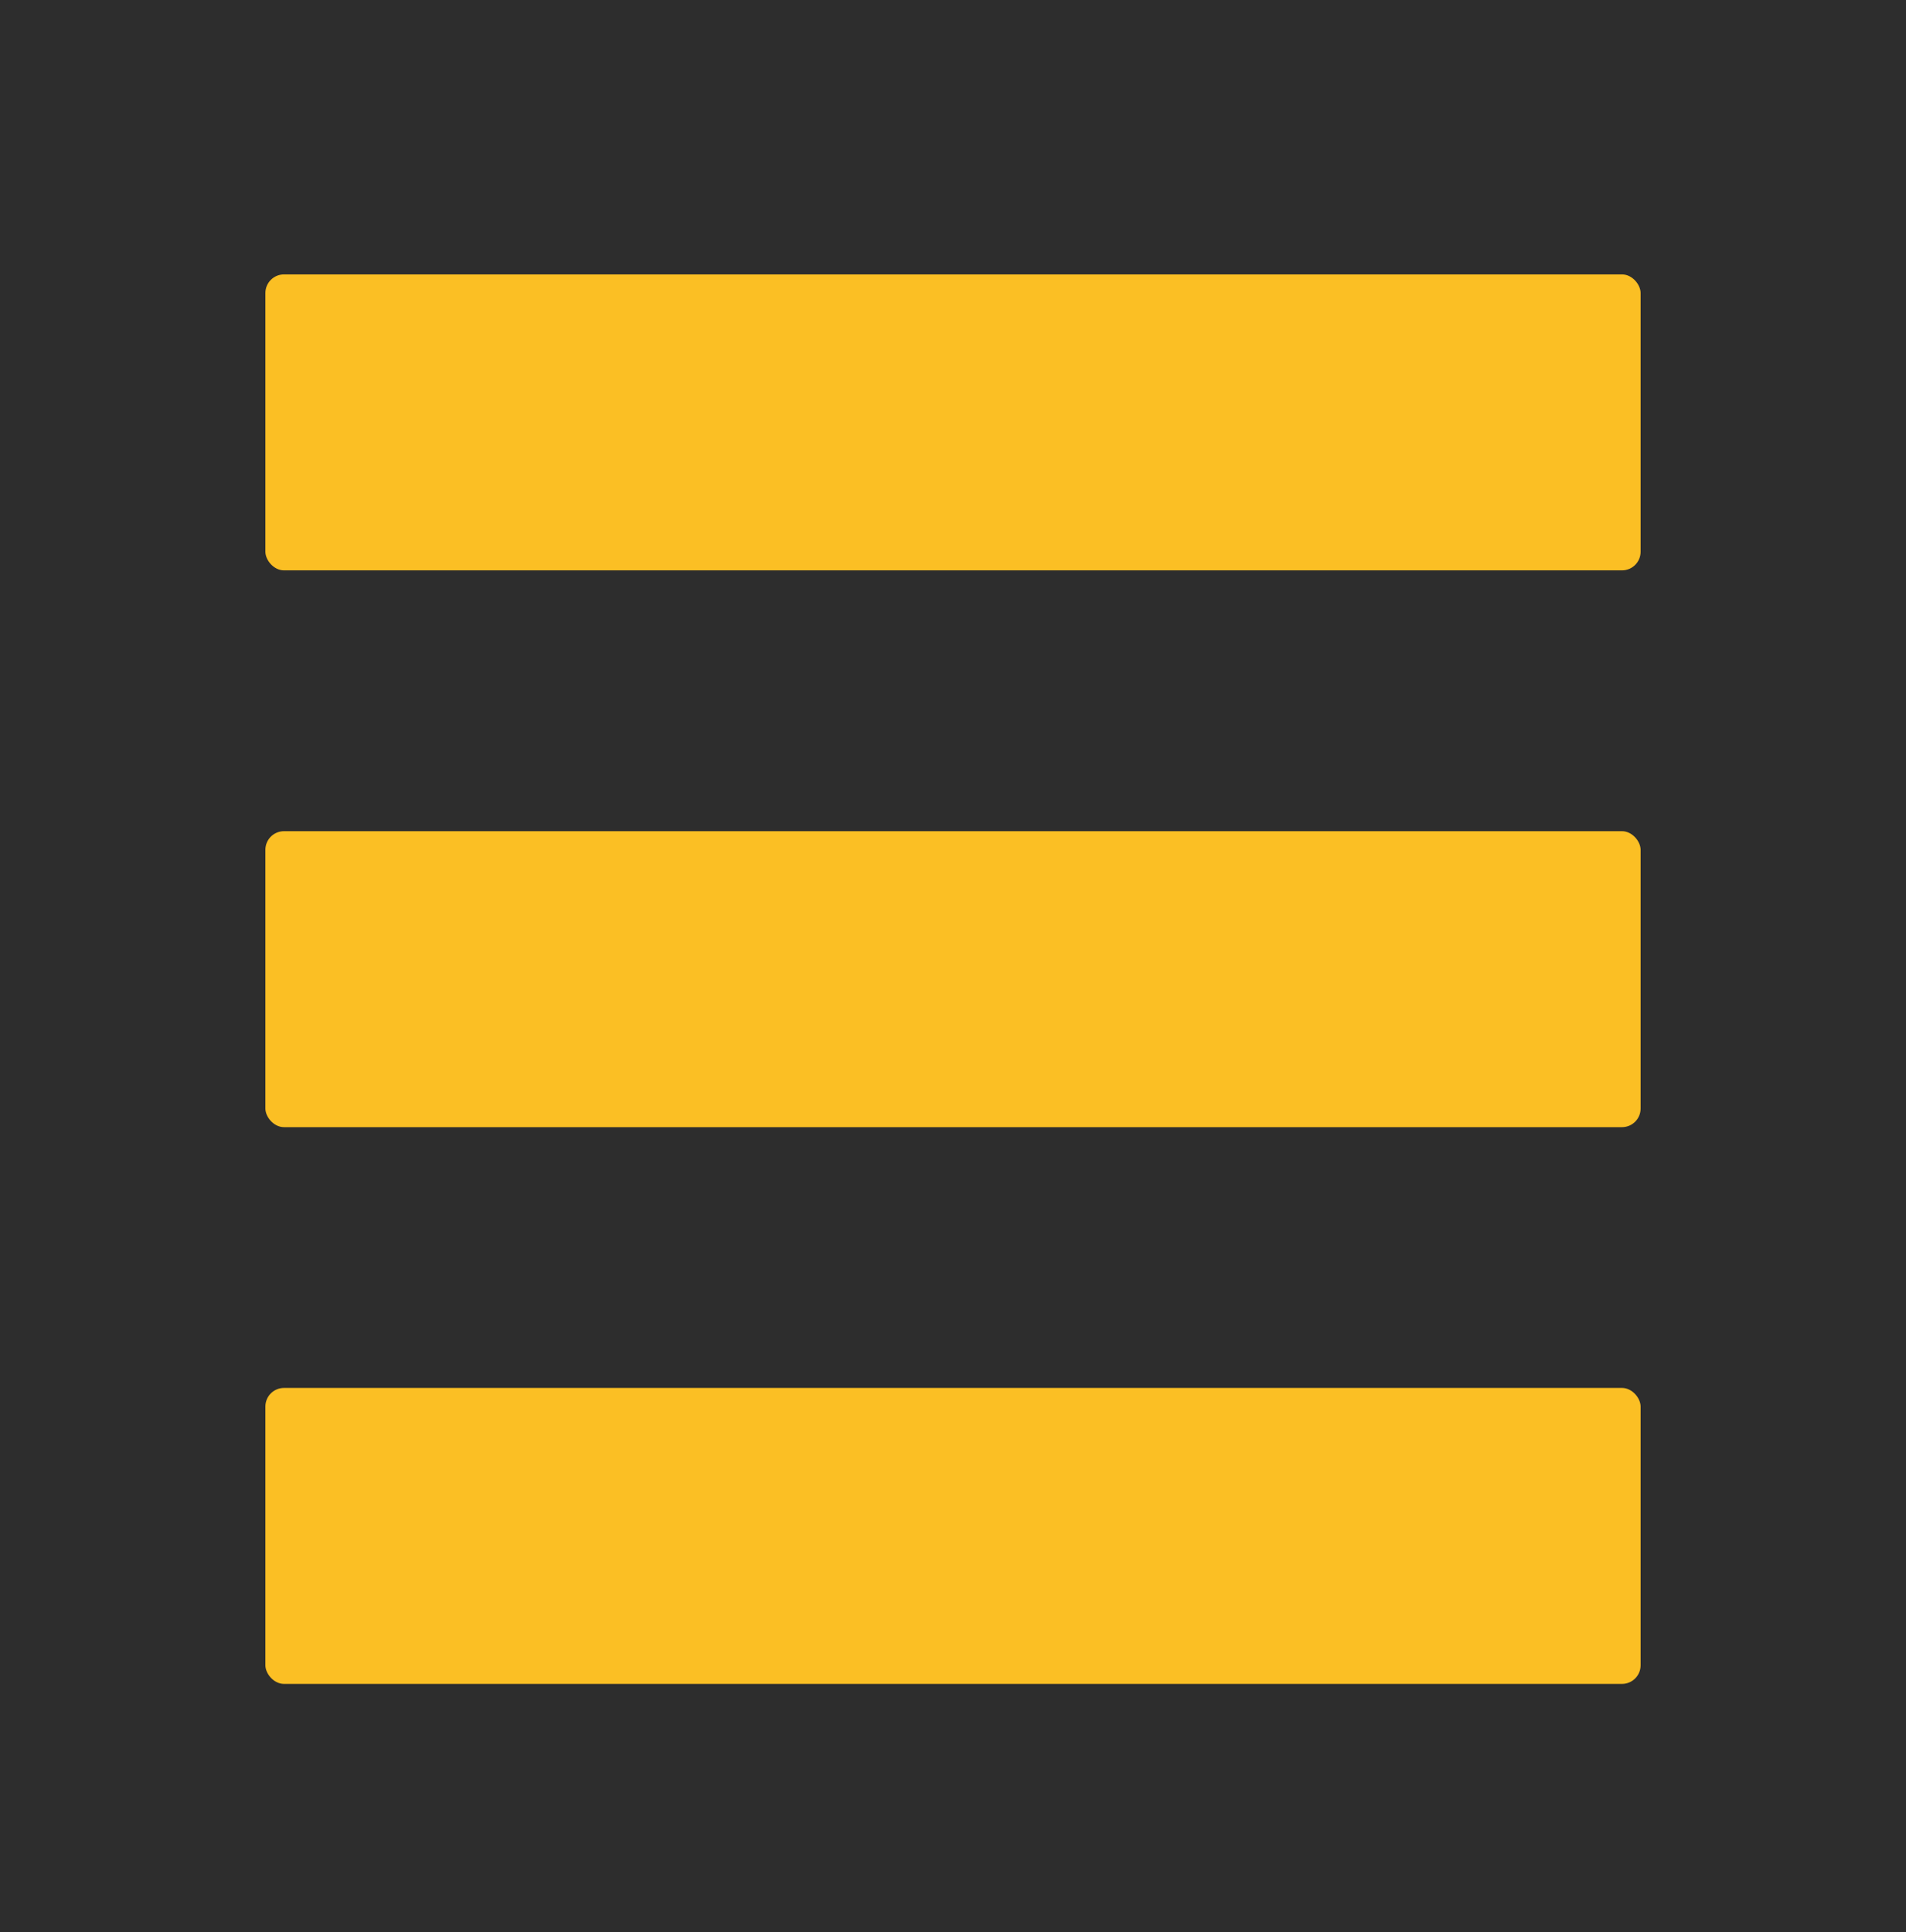
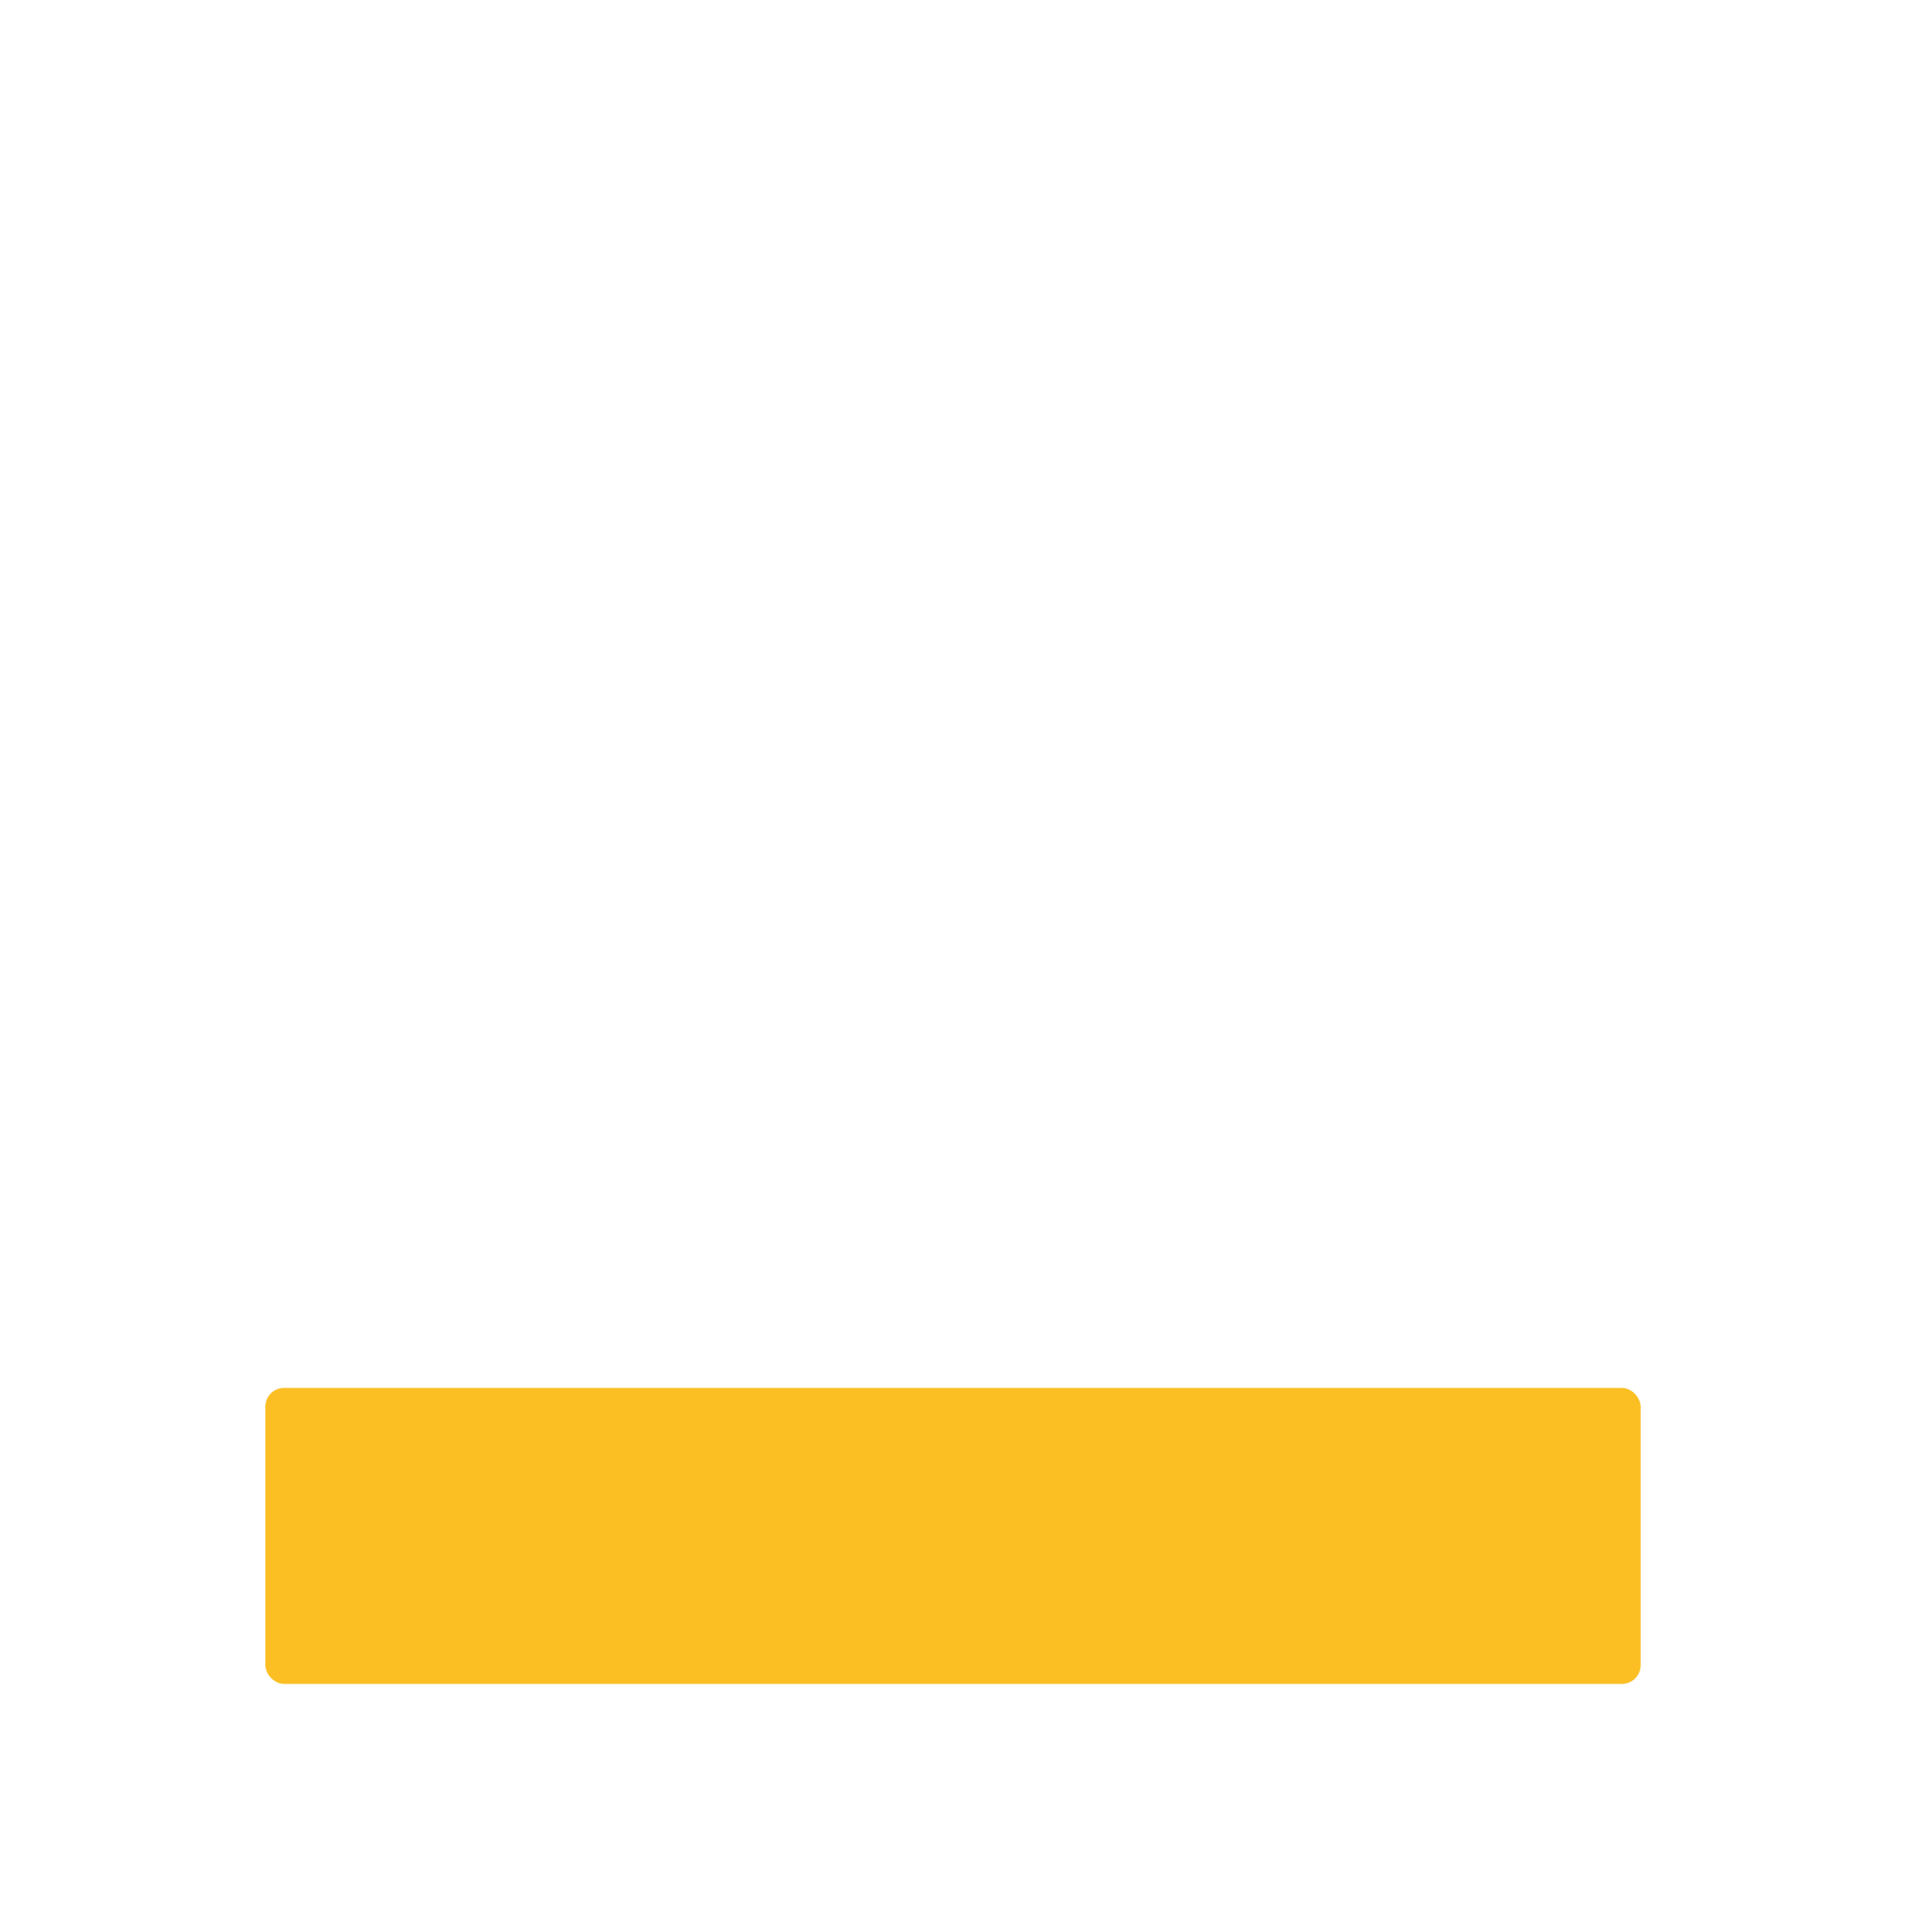
<svg xmlns="http://www.w3.org/2000/svg" viewBox="0 0 512 519.01">
  <defs>
    <style>.cls-1{fill:#2d2d2d;}.cls-2{fill:#fbbf24;}</style>
  </defs>
  <title>logo</title>
  <g id="Layer_2" data-name="Layer 2">
    <g id="Layer_1-2" data-name="Layer 1">
-       <rect class="cls-1" width="512" height="519.01" />
-       <rect class="cls-2" x="71.29" y="73.71" width="369.42" height="79.5" rx="5" />
-       <rect class="cls-2" x="71.29" y="223.27" width="369.42" height="79.5" rx="5" />
      <rect class="cls-2" x="71.29" y="372.82" width="369.42" height="79.5" rx="5" />
    </g>
  </g>
</svg>